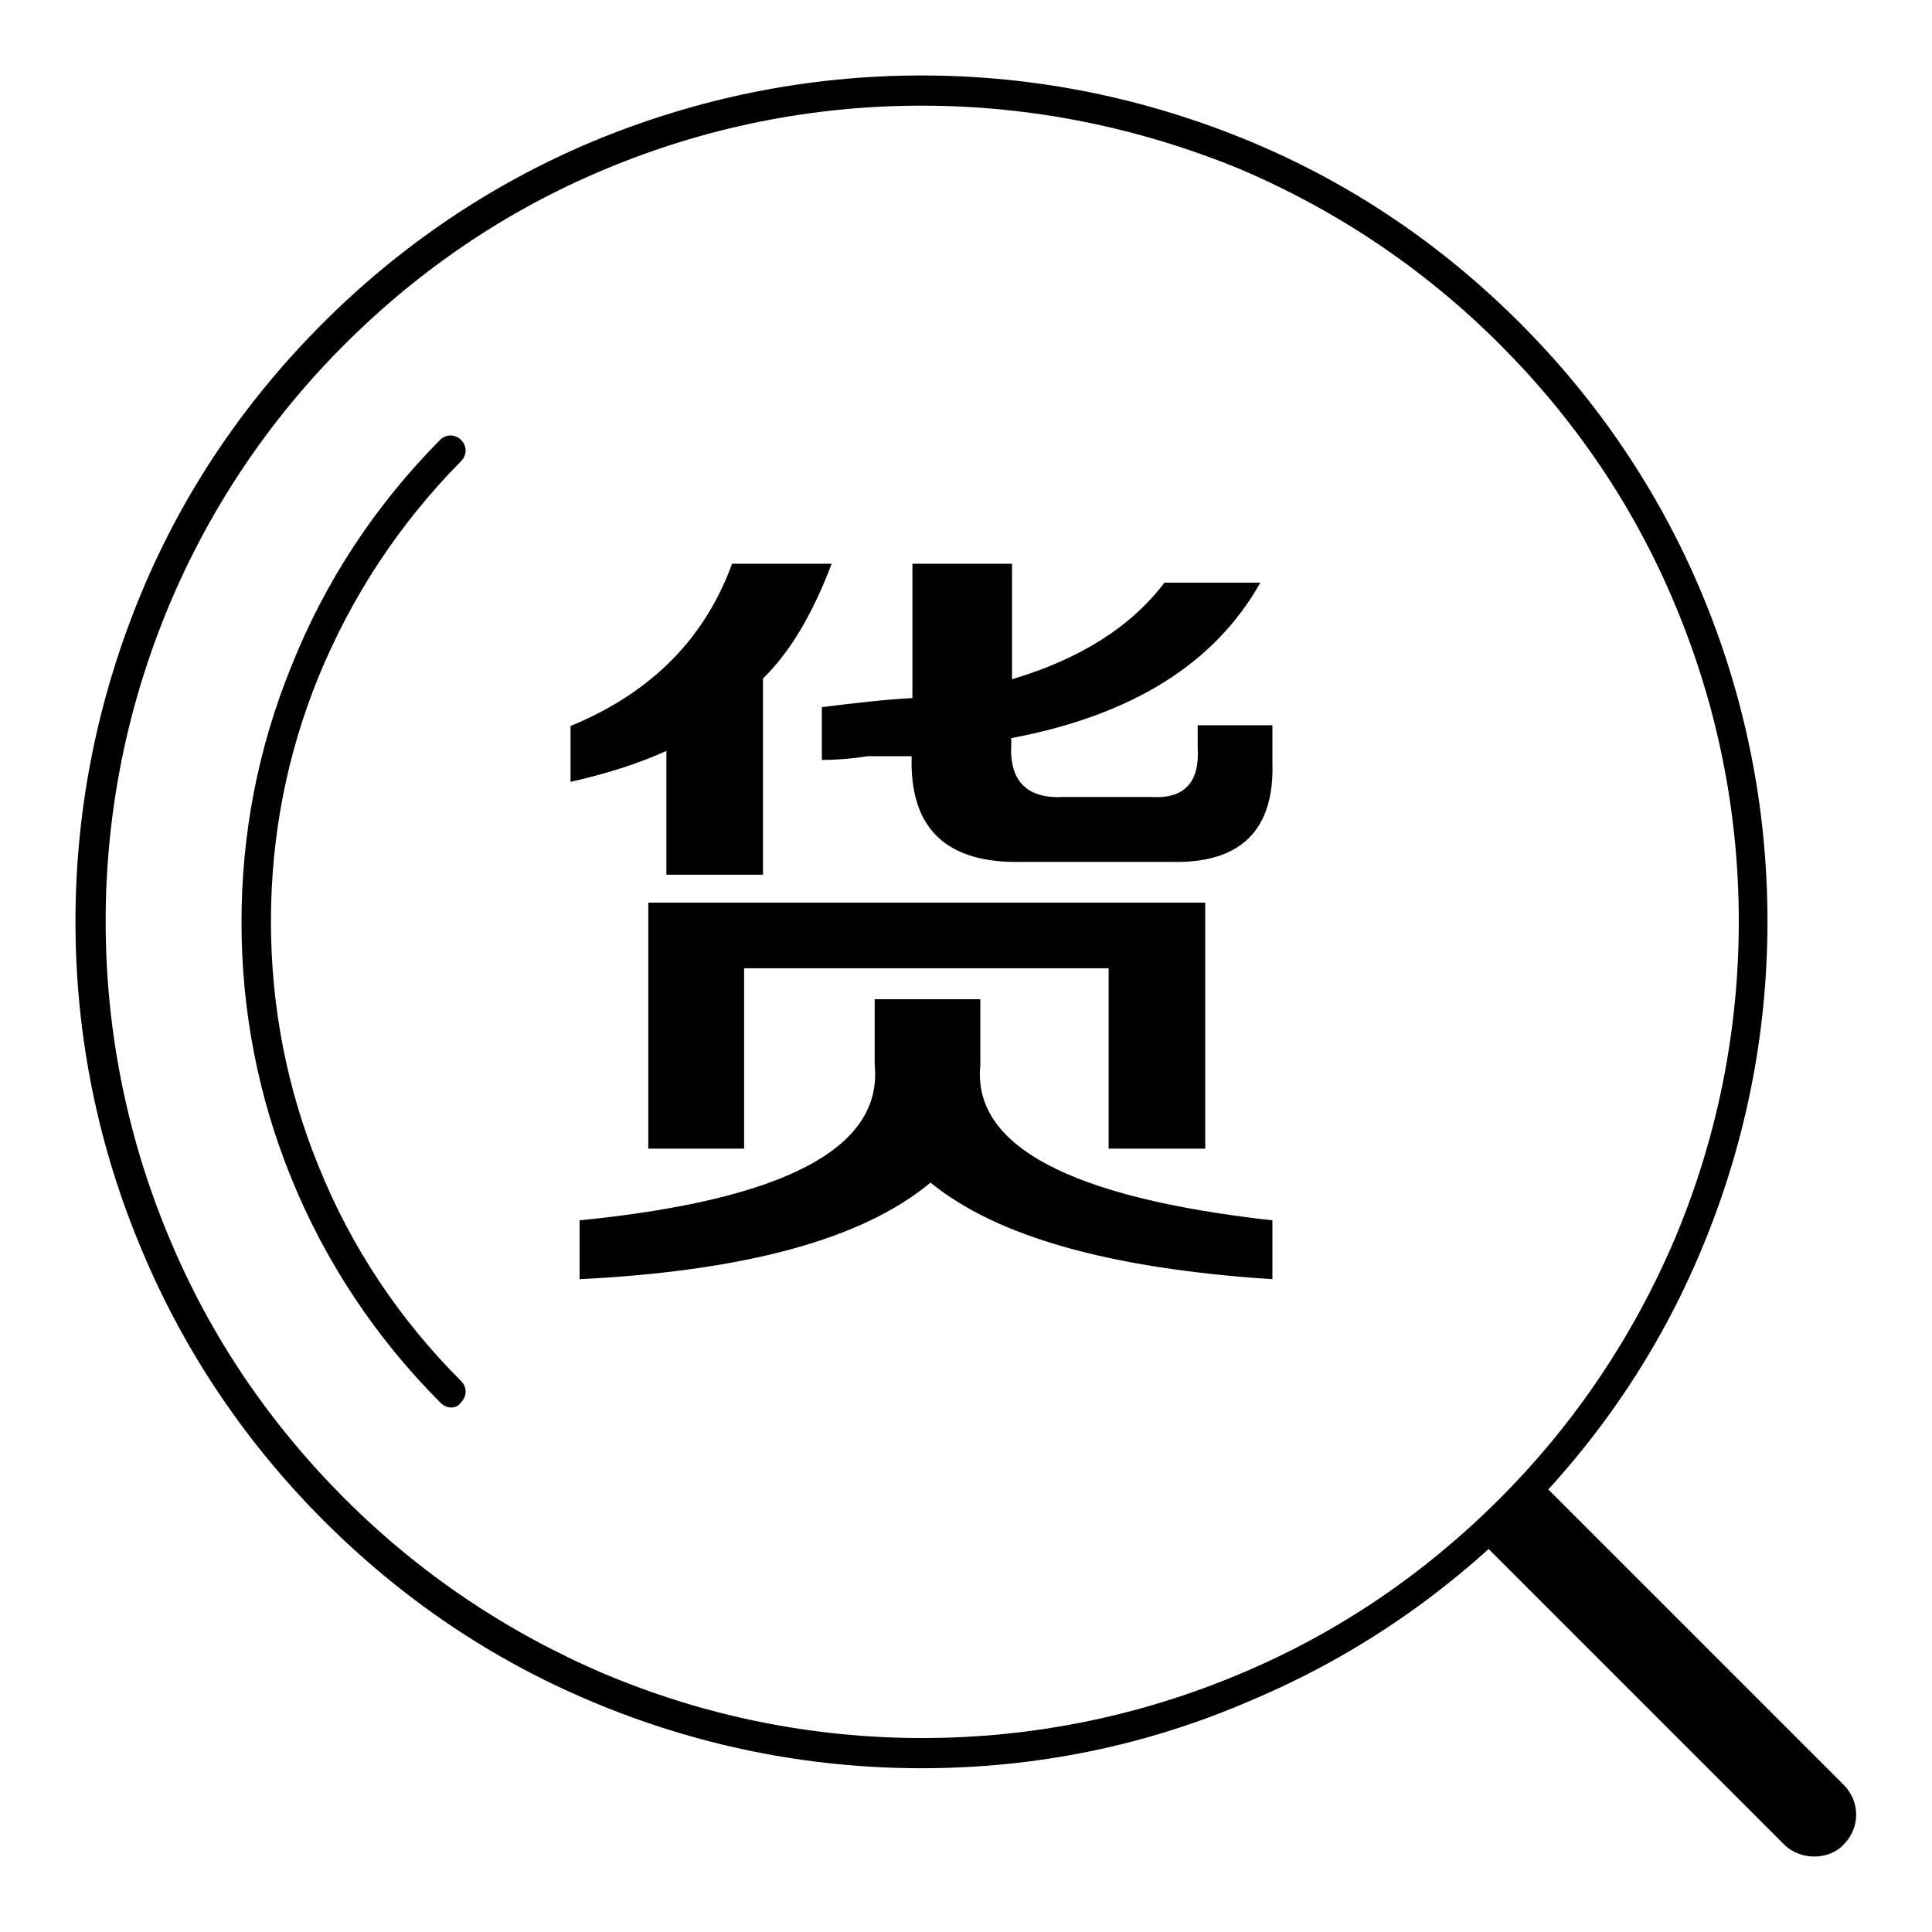
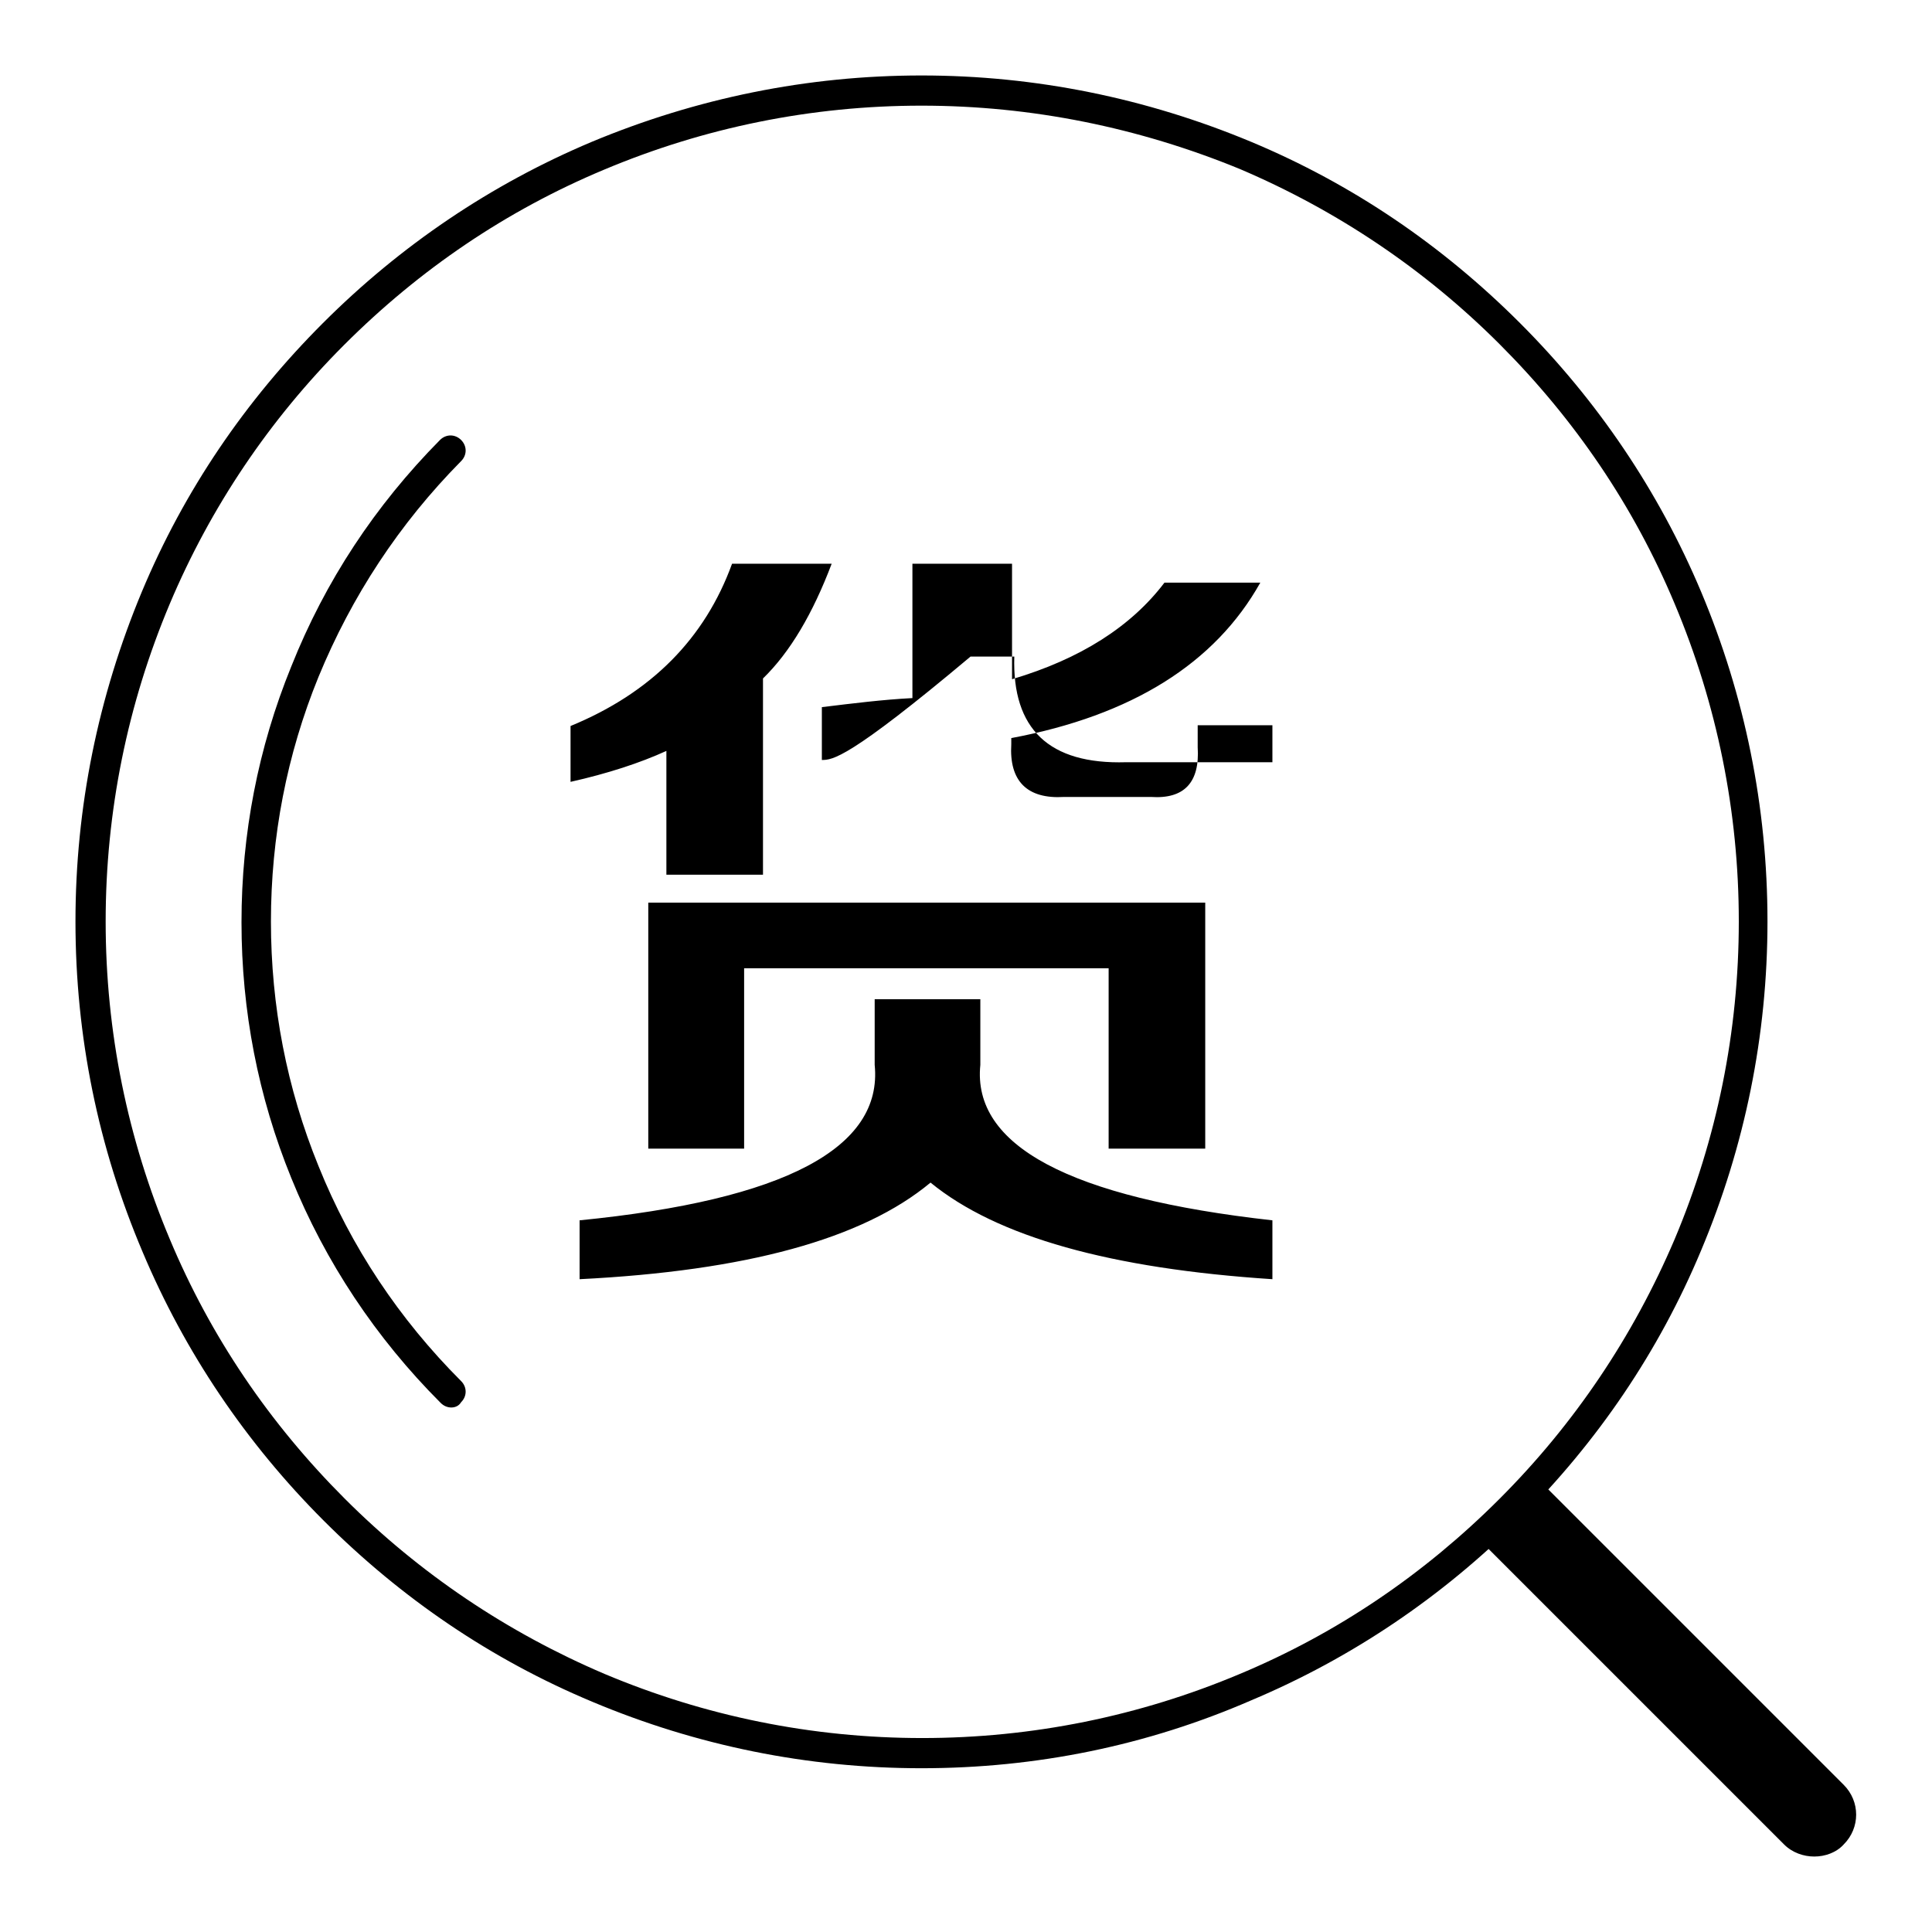
<svg xmlns="http://www.w3.org/2000/svg" version="1.1" x="0px" y="0px" viewBox="0 0 256 256" enable-background="new 0 0 256 256" xml:space="preserve">
  <g>
-     <path fill="#000000" d="M122.1,234.3c-15.1,0-29.8-3-43.6-8.8c-13.4-5.6-25.3-13.7-35.6-24s-18.4-22.3-24-35.6 C13,152,10,137.3,10,122.1c0-15.1,3-29.8,8.8-43.7c5.6-13.4,13.7-25.3,24-35.6s22.3-18.4,35.6-24C92.3,13,107,10,122.1,10 c15.1,0,29.8,3,43.7,8.8c13.4,5.6,25.3,13.7,35.6,24c10.3,10.3,18.4,22.3,24,35.6c5.8,13.8,8.8,28.5,8.8,43.7 c0,15.1-3,29.8-8.8,43.6c-5.6,13.4-13.7,25.3-24,35.6c-10.3,10.3-22.3,18.4-35.6,24C152,231.3,137.3,234.3,122.1,234.3z M122.1,14 c-14.6,0-28.8,2.9-42.1,8.5c-12.9,5.4-24.4,13.2-34.4,23.2C35.7,55.6,27.9,67.2,22.5,80c-5.6,13.3-8.5,27.5-8.5,42.1 c0,14.6,2.9,28.8,8.5,42.1c5.4,12.9,13.2,24.4,23.2,34.4c9.9,9.9,21.5,17.7,34.4,23.2c13.3,5.6,27.5,8.5,42.1,8.5 c14.6,0,28.8-2.9,42.1-8.5c12.9-5.4,24.4-13.2,34.4-23.2c9.9-9.9,17.7-21.5,23.2-34.4c5.6-13.3,8.5-27.5,8.5-42.1 c0-14.6-2.9-28.8-8.5-42.1c-5.4-12.9-13.2-24.4-23.2-34.4c-9.9-9.9-21.5-17.7-34.4-23.2C150.9,16.9,136.7,14,122.1,14z M59.8,186.5 c-0.5,0-1-0.2-1.4-0.6c-8.6-8.6-15.3-18.7-19.8-29.8c-4.4-10.8-6.6-22.2-6.6-33.9c0-11.7,2.2-23.1,6.6-33.9 C43.1,77,49.7,67,58.3,58.3c0.8-0.8,2-0.8,2.8,0c0.8,0.8,0.8,2,0,2.8C52.9,69.4,46.6,79,42.2,89.7c-4.2,10.3-6.3,21.2-6.3,32.4 c0,11.2,2.1,22.1,6.3,32.4c4.3,10.7,10.7,20.3,18.9,28.5c0.8,0.8,0.8,2,0,2.8C60.8,186.3,60.3,186.5,59.8,186.5z M240.4,246 c-1.4,0-2.9-0.5-4-1.6l-39.3-39.3c-2.2-2.2-0.5-4.1,1.6-6.3s4.1-3.8,6.3-1.6l39.3,39.3c2.2,2.2,2.2,5.7,0,7.9 C243.3,245.5,241.8,246,240.4,246z M75.6,103.6v-7.4C86.3,91.8,93.4,84.6,97,74.7h13.2c-2.5,6.6-5.5,11.7-9.1,15.2v26H88.3V99.5 C84.8,101.1,80.5,102.5,75.6,103.6z M76.8,169.5v-7.8c27.2-2.7,40.2-9.6,39.1-20.6v-8.7h14v8.7c-1.1,10.7,11.8,17.6,38.7,20.6v7.8 c-21.4-1.4-36.5-5.6-45.3-12.8C114.3,164.2,98.8,168.4,76.8,169.5z M85.9,152.2v-32.6h73.8v32.6h-12.8v-23.9H98.6v23.9H85.9z  M108.9,100.7v-7c4.1-0.5,8.1-1,12-1.2V74.7h13.2V90c9.1-2.7,15.8-7,20.2-12.8H167c-6,10.7-17,17.6-33,20.6v0.8 c-0.3,4.9,2.1,7.3,7,7h11.5c4.4,0.3,6.5-1.9,6.2-6.6v-2.9h9.9v4.9c0.3,9.1-4.3,13.5-13.6,13.2h-19.4c-10.2,0.3-15.1-4.4-14.8-14 c-1.1,0-3,0-5.8,0C112.4,100.6,110.3,100.7,108.9,100.7z" />
+     <path fill="#000000" d="M122.1,234.3c-15.1,0-29.8-3-43.6-8.8c-13.4-5.6-25.3-13.7-35.6-24s-18.4-22.3-24-35.6 C13,152,10,137.3,10,122.1c0-15.1,3-29.8,8.8-43.7c5.6-13.4,13.7-25.3,24-35.6s22.3-18.4,35.6-24C92.3,13,107,10,122.1,10 c15.1,0,29.8,3,43.7,8.8c13.4,5.6,25.3,13.7,35.6,24c10.3,10.3,18.4,22.3,24,35.6c5.8,13.8,8.8,28.5,8.8,43.7 c0,15.1-3,29.8-8.8,43.6c-5.6,13.4-13.7,25.3-24,35.6c-10.3,10.3-22.3,18.4-35.6,24C152,231.3,137.3,234.3,122.1,234.3z M122.1,14 c-14.6,0-28.8,2.9-42.1,8.5c-12.9,5.4-24.4,13.2-34.4,23.2C35.7,55.6,27.9,67.2,22.5,80c-5.6,13.3-8.5,27.5-8.5,42.1 c0,14.6,2.9,28.8,8.5,42.1c5.4,12.9,13.2,24.4,23.2,34.4c9.9,9.9,21.5,17.7,34.4,23.2c13.3,5.6,27.5,8.5,42.1,8.5 c14.6,0,28.8-2.9,42.1-8.5c12.9-5.4,24.4-13.2,34.4-23.2c9.9-9.9,17.7-21.5,23.2-34.4c5.6-13.3,8.5-27.5,8.5-42.1 c0-14.6-2.9-28.8-8.5-42.1c-5.4-12.9-13.2-24.4-23.2-34.4c-9.9-9.9-21.5-17.7-34.4-23.2C150.9,16.9,136.7,14,122.1,14z M59.8,186.5 c-0.5,0-1-0.2-1.4-0.6c-8.6-8.6-15.3-18.7-19.8-29.8c-4.4-10.8-6.6-22.2-6.6-33.9c0-11.7,2.2-23.1,6.6-33.9 C43.1,77,49.7,67,58.3,58.3c0.8-0.8,2-0.8,2.8,0c0.8,0.8,0.8,2,0,2.8C52.9,69.4,46.6,79,42.2,89.7c-4.2,10.3-6.3,21.2-6.3,32.4 c0,11.2,2.1,22.1,6.3,32.4c4.3,10.7,10.7,20.3,18.9,28.5c0.8,0.8,0.8,2,0,2.8C60.8,186.3,60.3,186.5,59.8,186.5z M240.4,246 c-1.4,0-2.9-0.5-4-1.6l-39.3-39.3c-2.2-2.2-0.5-4.1,1.6-6.3s4.1-3.8,6.3-1.6l39.3,39.3c2.2,2.2,2.2,5.7,0,7.9 C243.3,245.5,241.8,246,240.4,246z M75.6,103.6v-7.4C86.3,91.8,93.4,84.6,97,74.7h13.2c-2.5,6.6-5.5,11.7-9.1,15.2v26H88.3V99.5 C84.8,101.1,80.5,102.5,75.6,103.6z M76.8,169.5v-7.8c27.2-2.7,40.2-9.6,39.1-20.6v-8.7h14v8.7c-1.1,10.7,11.8,17.6,38.7,20.6v7.8 c-21.4-1.4-36.5-5.6-45.3-12.8C114.3,164.2,98.8,168.4,76.8,169.5z M85.9,152.2v-32.6h73.8v32.6h-12.8v-23.9H98.6v23.9H85.9z  M108.9,100.7v-7c4.1-0.5,8.1-1,12-1.2V74.7h13.2V90c9.1-2.7,15.8-7,20.2-12.8H167c-6,10.7-17,17.6-33,20.6v0.8 c-0.3,4.9,2.1,7.3,7,7h11.5c4.4,0.3,6.5-1.9,6.2-6.6v-2.9h9.9v4.9h-19.4c-10.2,0.3-15.1-4.4-14.8-14 c-1.1,0-3,0-5.8,0C112.4,100.6,110.3,100.7,108.9,100.7z" />
  </g>
</svg>